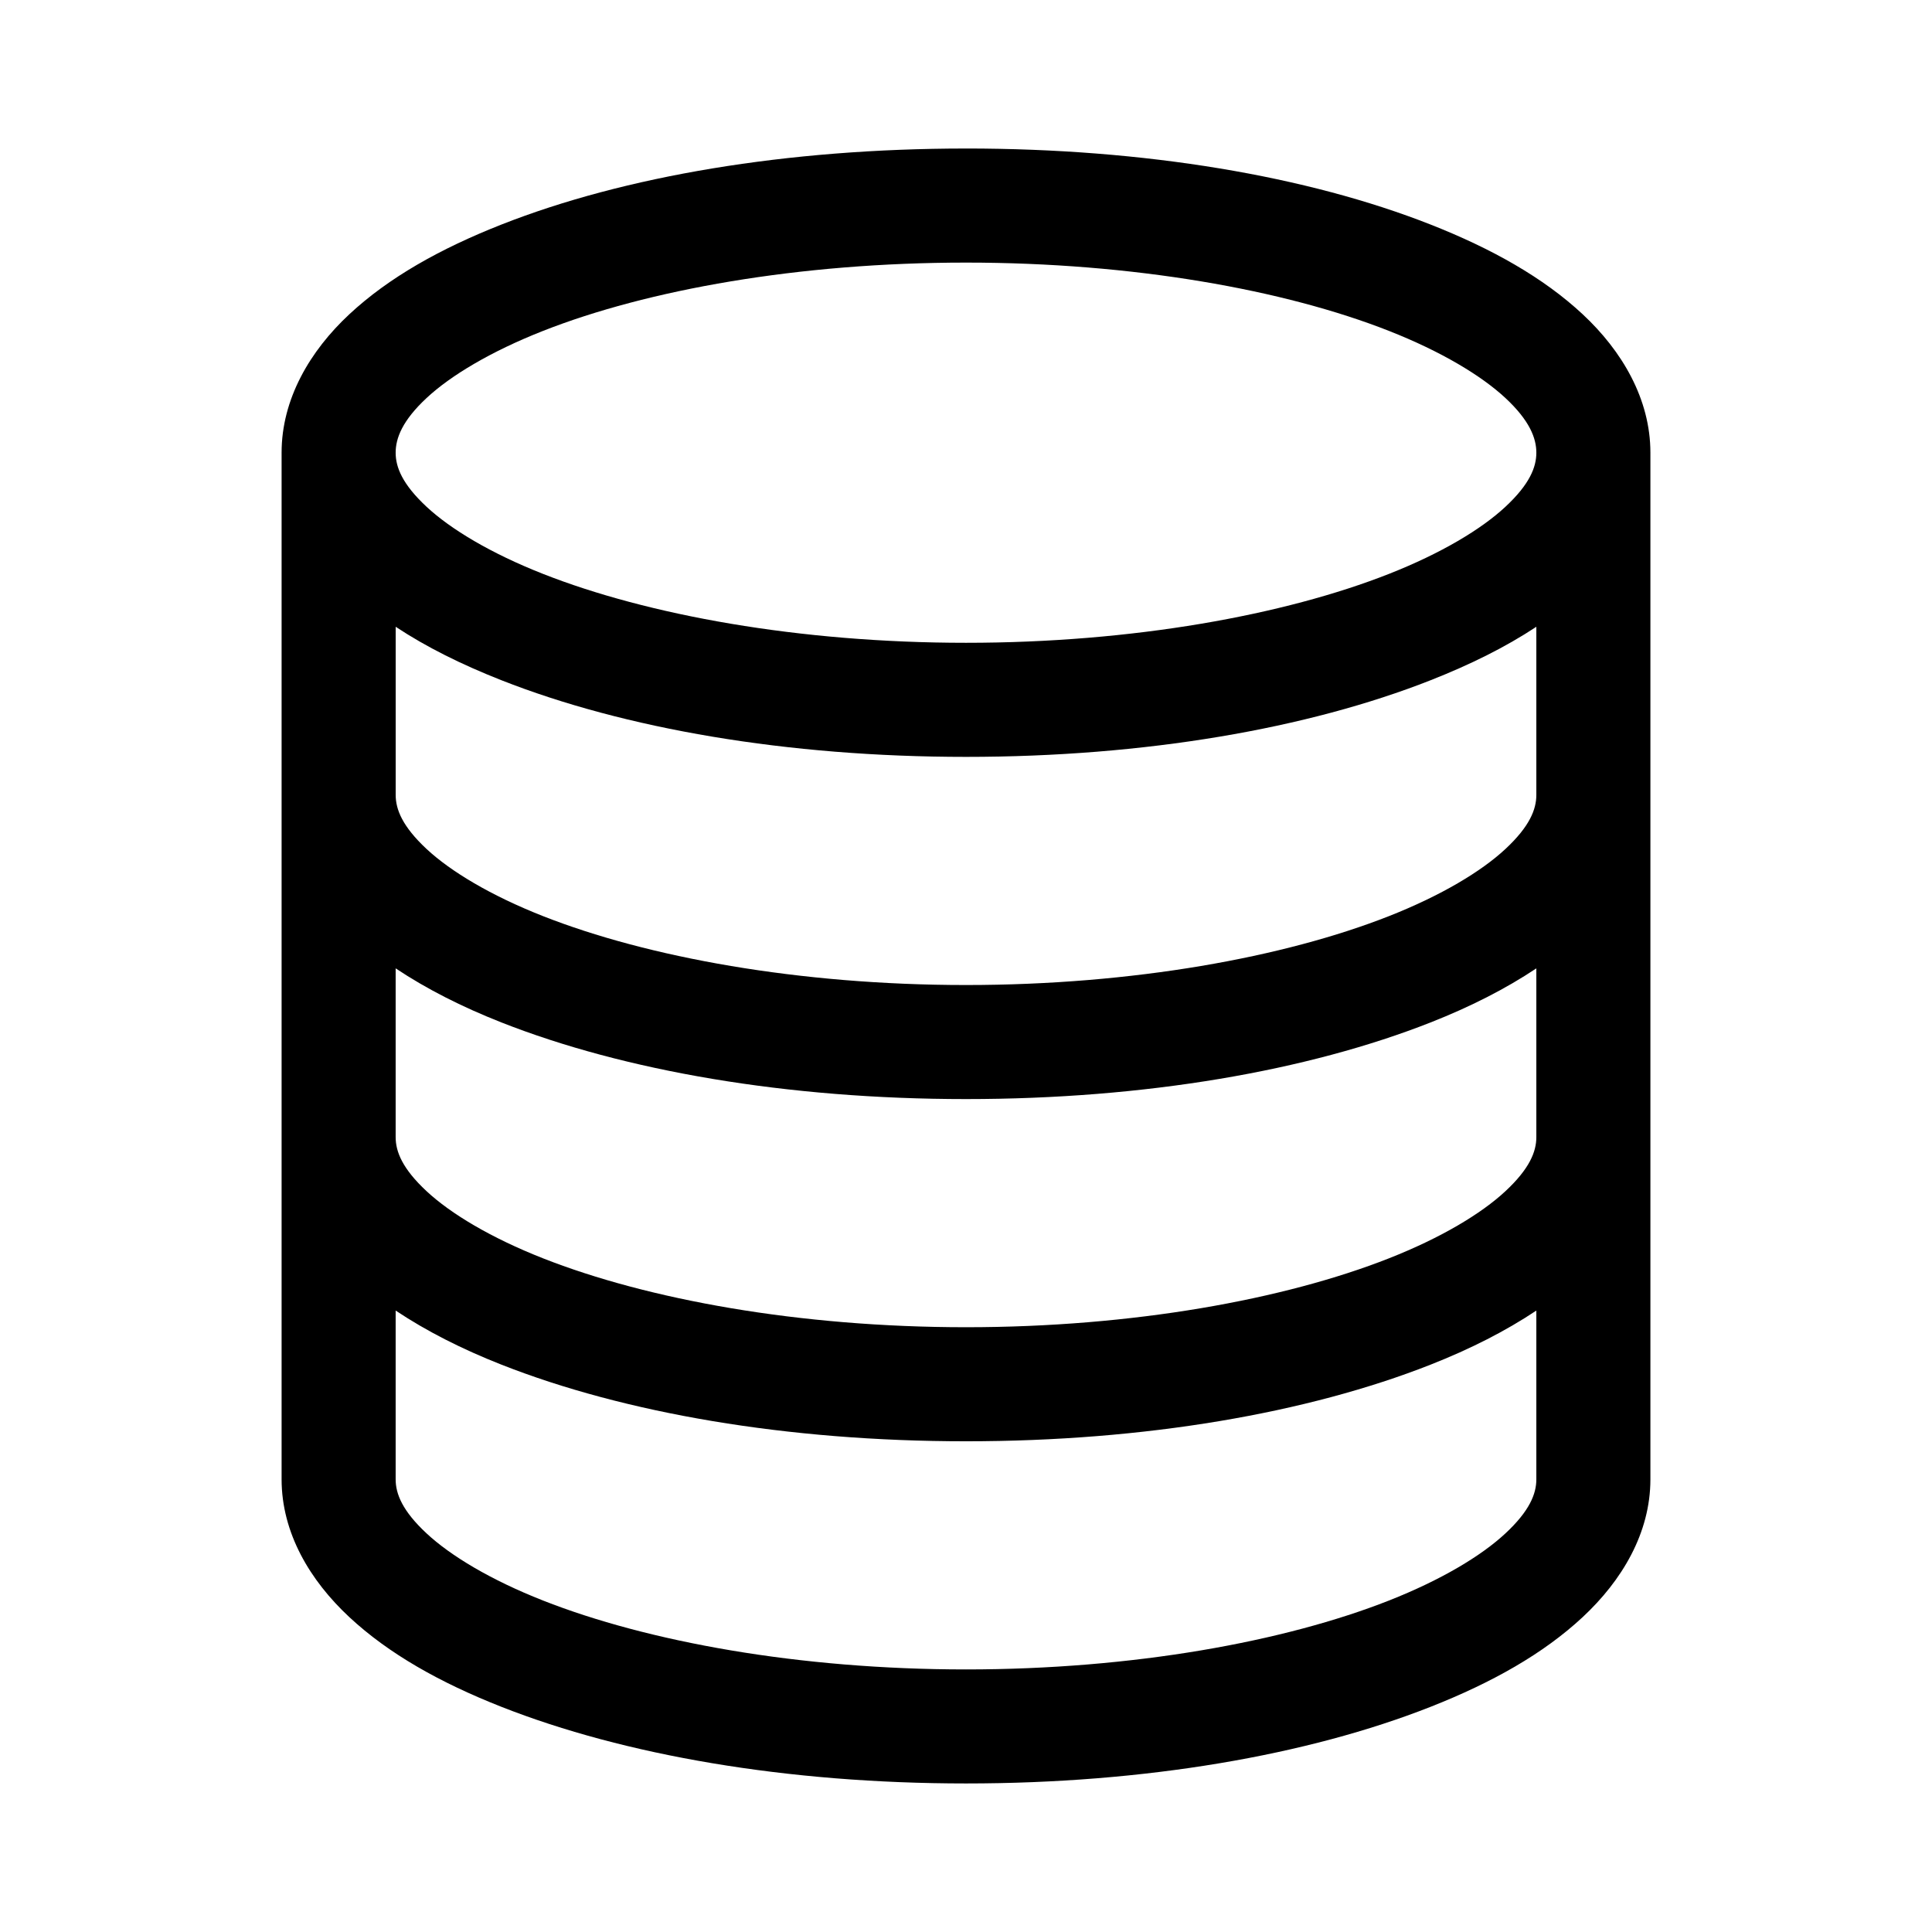
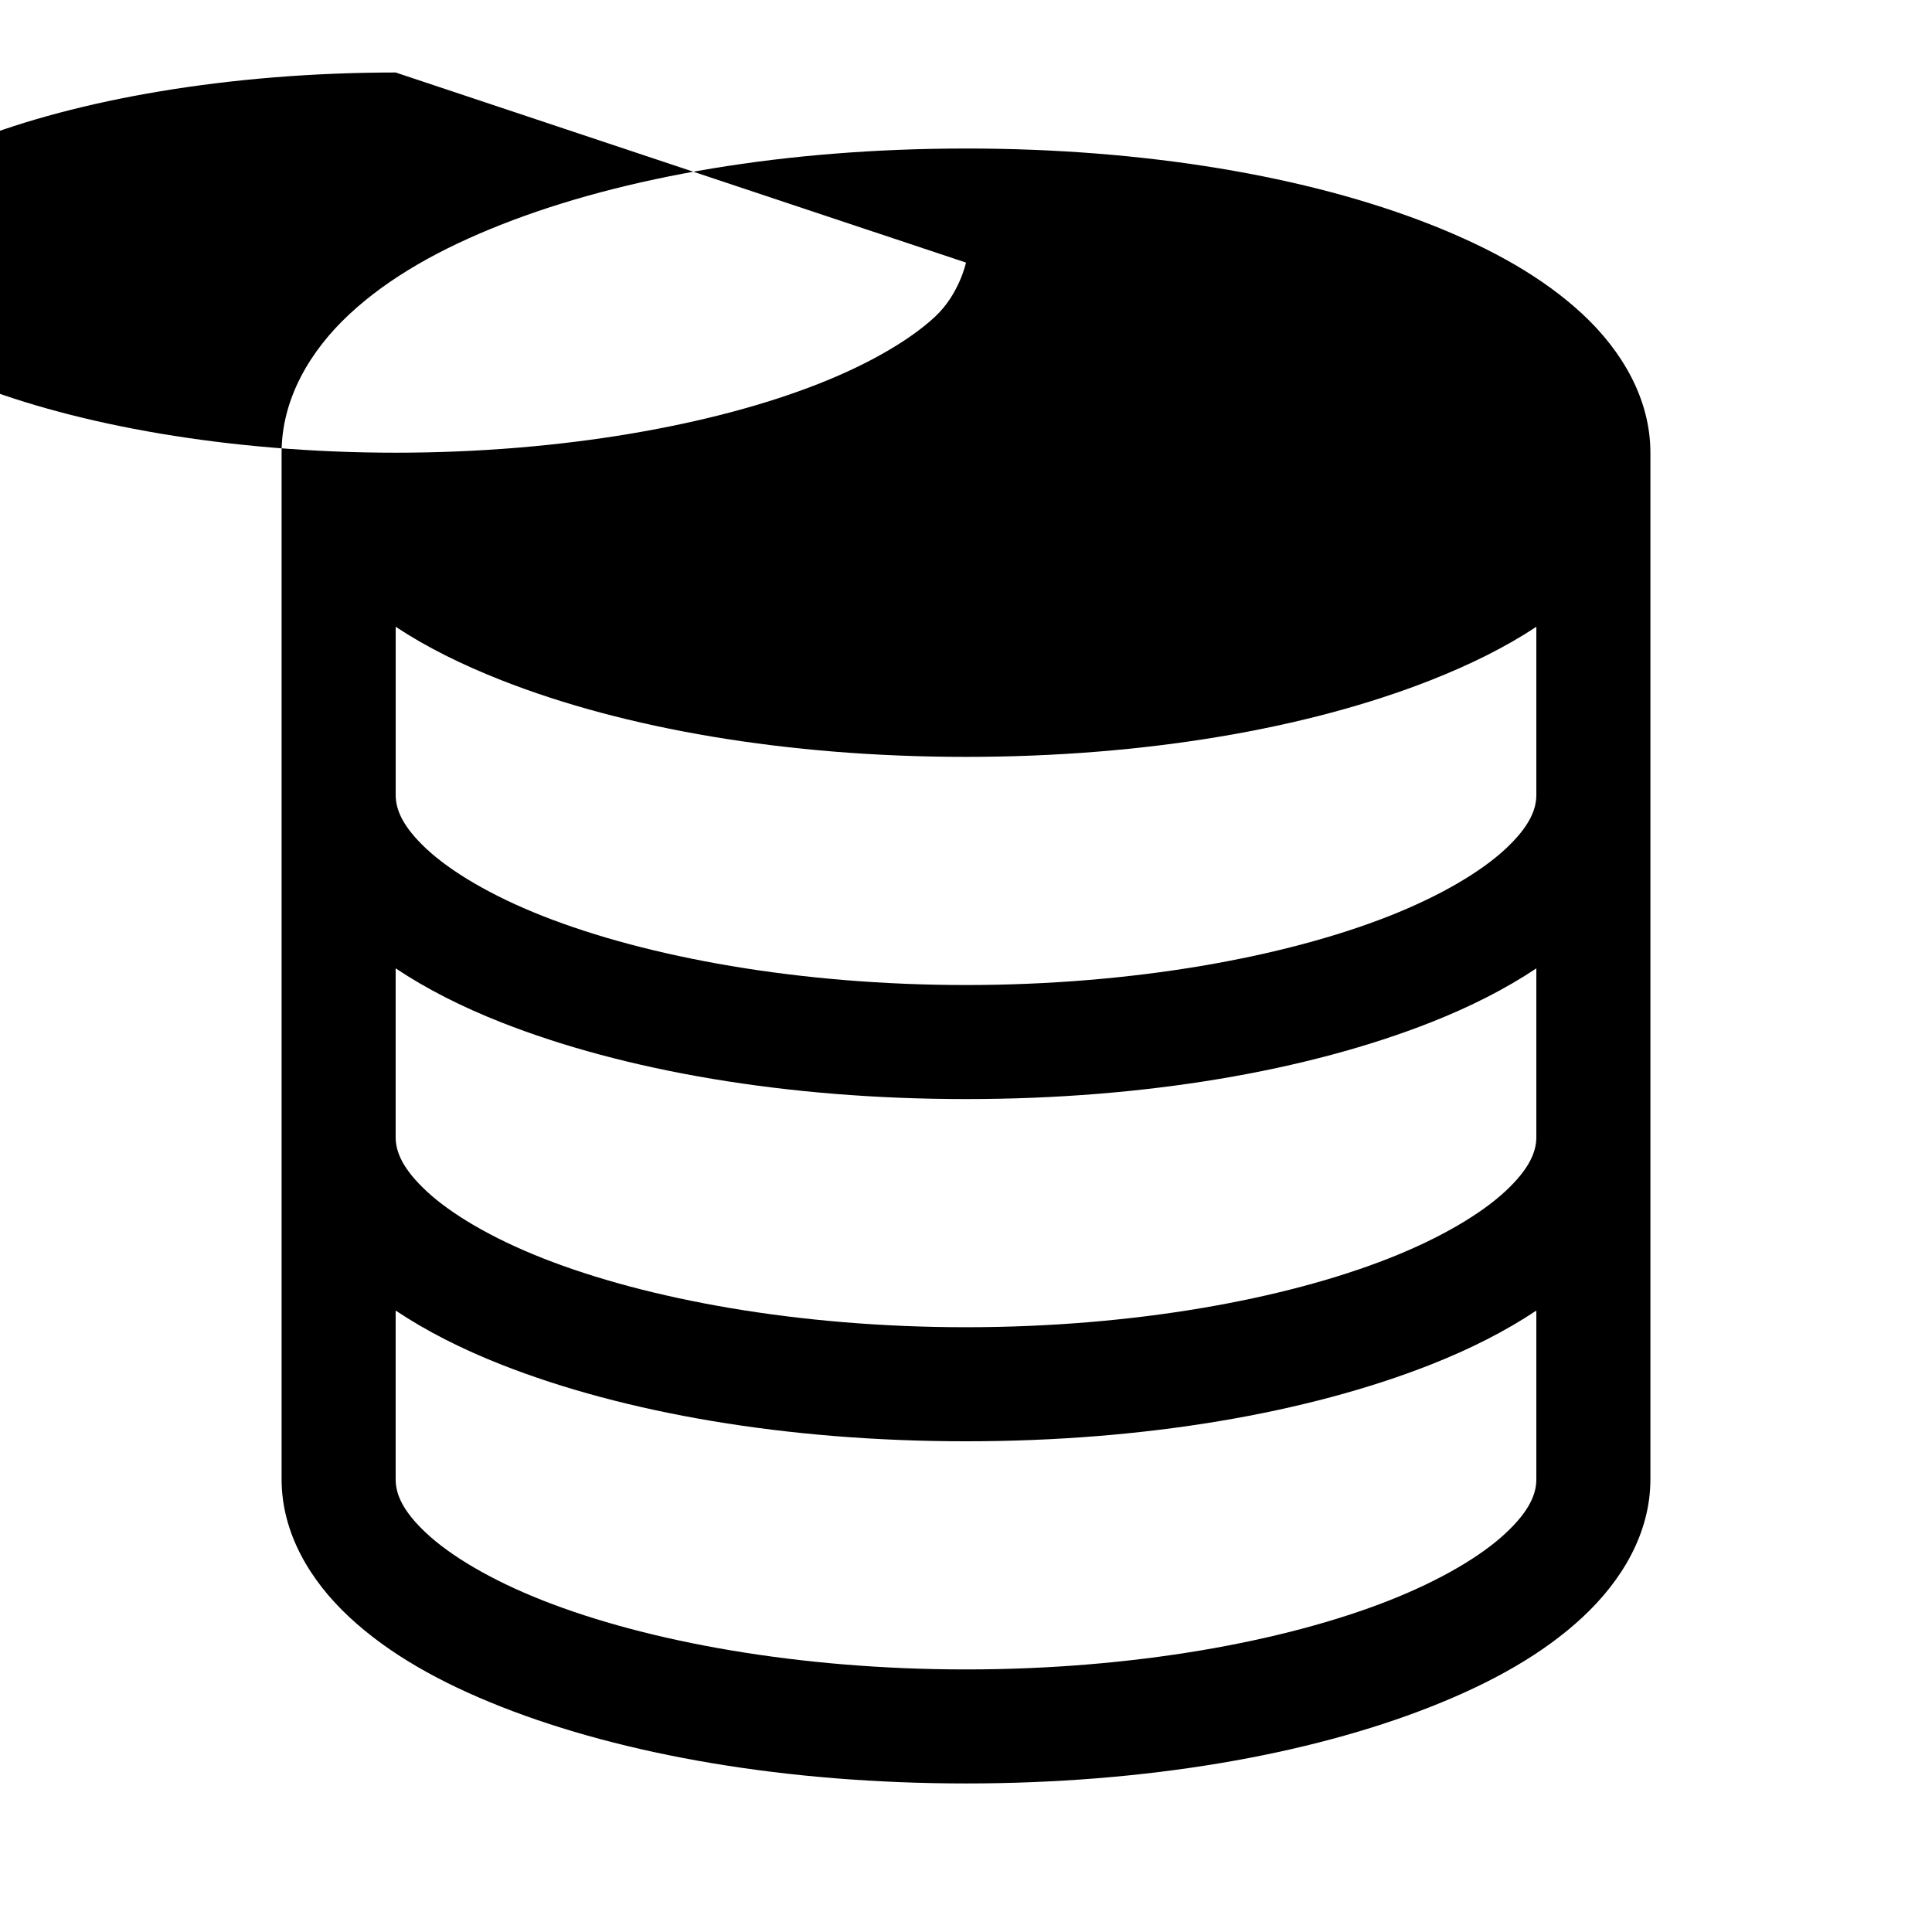
<svg xmlns="http://www.w3.org/2000/svg" fill="#000000" width="800px" height="800px" version="1.1" viewBox="144 144 512 512">
-   <path d="m400 183.36c-47.52 0-90.594 7.34-123.12 20.152-16.262 6.406-29.883 14.066-40.305 23.773-10.426 9.703-17.949 22.453-17.949 36.68v272.06c0 14.227 7.527 26.82 17.949 36.527 10.422 9.707 24.043 17.367 40.305 23.773 32.527 12.812 75.598 20.309 123.12 20.309s90.594-7.496 123.12-20.309c16.262-6.406 29.883-14.066 40.305-23.773 10.422-9.707 17.949-22.301 17.949-36.527v-272.06c0-14.227-7.527-26.977-17.949-36.684-10.422-9.707-24.043-17.367-40.305-23.773-32.527-12.812-75.598-20.152-123.12-20.152zm0 30.23c44.301 0 84.449 7.215 112.1 18.105 13.824 5.445 24.453 11.828 30.859 17.789 6.402 5.965 8.188 10.625 8.188 14.484s-1.785 8.363-8.188 14.328c-6.402 5.965-17.035 12.344-30.859 17.789-27.648 10.891-67.797 18.262-112.1 18.262s-84.449-7.371-112.1-18.262c-13.824-5.445-24.453-11.828-30.859-17.789-6.402-5.965-8.188-10.469-8.188-14.328s1.785-8.52 8.188-14.484c6.402-5.965 17.035-12.344 30.859-17.789 27.648-10.891 67.797-18.105 112.1-18.105zm-151.14 96.512c8.145 5.391 17.531 10.035 28.023 14.168 32.527 12.812 75.598 20.309 123.12 20.309 47.52 0 90.594-7.496 123.12-20.309 10.492-4.133 19.883-8.781 28.023-14.168v44.555c0 3.859-1.785 8.363-8.188 14.328-6.402 5.965-17.035 12.344-30.859 17.793-27.648 10.891-67.797 18.262-112.1 18.262-44.301 0-84.449-7.371-112.1-18.262-13.824-5.445-24.453-11.828-30.859-17.793-6.394-5.969-8.18-10.473-8.18-14.332v-44.555zm0 90.527c8.141 5.426 17.484 10.176 28.023 14.328 32.527 12.812 75.598 20.309 123.12 20.309 47.52 0 90.594-7.496 123.12-20.309 10.539-4.152 19.883-8.902 28.023-14.328v44.715c0 3.859-1.785 8.363-8.188 14.328-6.402 5.965-17.035 12.344-30.859 17.793-27.648 10.891-67.797 18.262-112.1 18.262-44.301 0-84.449-7.371-112.1-18.262-13.824-5.445-24.453-11.828-30.859-17.793-6.402-5.965-8.188-10.469-8.188-14.328v-44.715zm0 90.688c8.141 5.426 17.484 10.176 28.023 14.328 32.527 12.812 75.598 20.309 123.12 20.309 47.52 0 90.594-7.496 123.12-20.309 10.539-4.152 19.883-8.902 28.023-14.328v44.715c0 3.859-1.785 8.363-8.188 14.328-6.402 5.965-17.035 12.344-30.859 17.793-27.648 10.891-67.797 18.262-112.1 18.262-44.301 0-84.449-7.371-112.1-18.262-13.824-5.445-24.453-11.828-30.859-17.793-6.402-5.965-8.188-10.469-8.188-14.328v-44.715z" />
+   <path d="m400 183.36c-47.52 0-90.594 7.34-123.12 20.152-16.262 6.406-29.883 14.066-40.305 23.773-10.426 9.703-17.949 22.453-17.949 36.68v272.06c0 14.227 7.527 26.82 17.949 36.527 10.422 9.707 24.043 17.367 40.305 23.773 32.527 12.812 75.598 20.309 123.12 20.309s90.594-7.496 123.12-20.309c16.262-6.406 29.883-14.066 40.305-23.773 10.422-9.707 17.949-22.301 17.949-36.527v-272.06c0-14.227-7.527-26.977-17.949-36.684-10.422-9.707-24.043-17.367-40.305-23.773-32.527-12.812-75.598-20.152-123.12-20.152zm0 30.23s-1.785 8.363-8.188 14.328c-6.402 5.965-17.035 12.344-30.859 17.789-27.648 10.891-67.797 18.262-112.1 18.262s-84.449-7.371-112.1-18.262c-13.824-5.445-24.453-11.828-30.859-17.789-6.402-5.965-8.188-10.469-8.188-14.328s1.785-8.52 8.188-14.484c6.402-5.965 17.035-12.344 30.859-17.789 27.648-10.891 67.797-18.105 112.1-18.105zm-151.14 96.512c8.145 5.391 17.531 10.035 28.023 14.168 32.527 12.812 75.598 20.309 123.12 20.309 47.52 0 90.594-7.496 123.12-20.309 10.492-4.133 19.883-8.781 28.023-14.168v44.555c0 3.859-1.785 8.363-8.188 14.328-6.402 5.965-17.035 12.344-30.859 17.793-27.648 10.891-67.797 18.262-112.1 18.262-44.301 0-84.449-7.371-112.1-18.262-13.824-5.445-24.453-11.828-30.859-17.793-6.394-5.969-8.18-10.473-8.18-14.332v-44.555zm0 90.527c8.141 5.426 17.484 10.176 28.023 14.328 32.527 12.812 75.598 20.309 123.12 20.309 47.52 0 90.594-7.496 123.12-20.309 10.539-4.152 19.883-8.902 28.023-14.328v44.715c0 3.859-1.785 8.363-8.188 14.328-6.402 5.965-17.035 12.344-30.859 17.793-27.648 10.891-67.797 18.262-112.1 18.262-44.301 0-84.449-7.371-112.1-18.262-13.824-5.445-24.453-11.828-30.859-17.793-6.402-5.965-8.188-10.469-8.188-14.328v-44.715zm0 90.688c8.141 5.426 17.484 10.176 28.023 14.328 32.527 12.812 75.598 20.309 123.12 20.309 47.52 0 90.594-7.496 123.12-20.309 10.539-4.152 19.883-8.902 28.023-14.328v44.715c0 3.859-1.785 8.363-8.188 14.328-6.402 5.965-17.035 12.344-30.859 17.793-27.648 10.891-67.797 18.262-112.1 18.262-44.301 0-84.449-7.371-112.1-18.262-13.824-5.445-24.453-11.828-30.859-17.793-6.402-5.965-8.188-10.469-8.188-14.328v-44.715z" />
</svg>